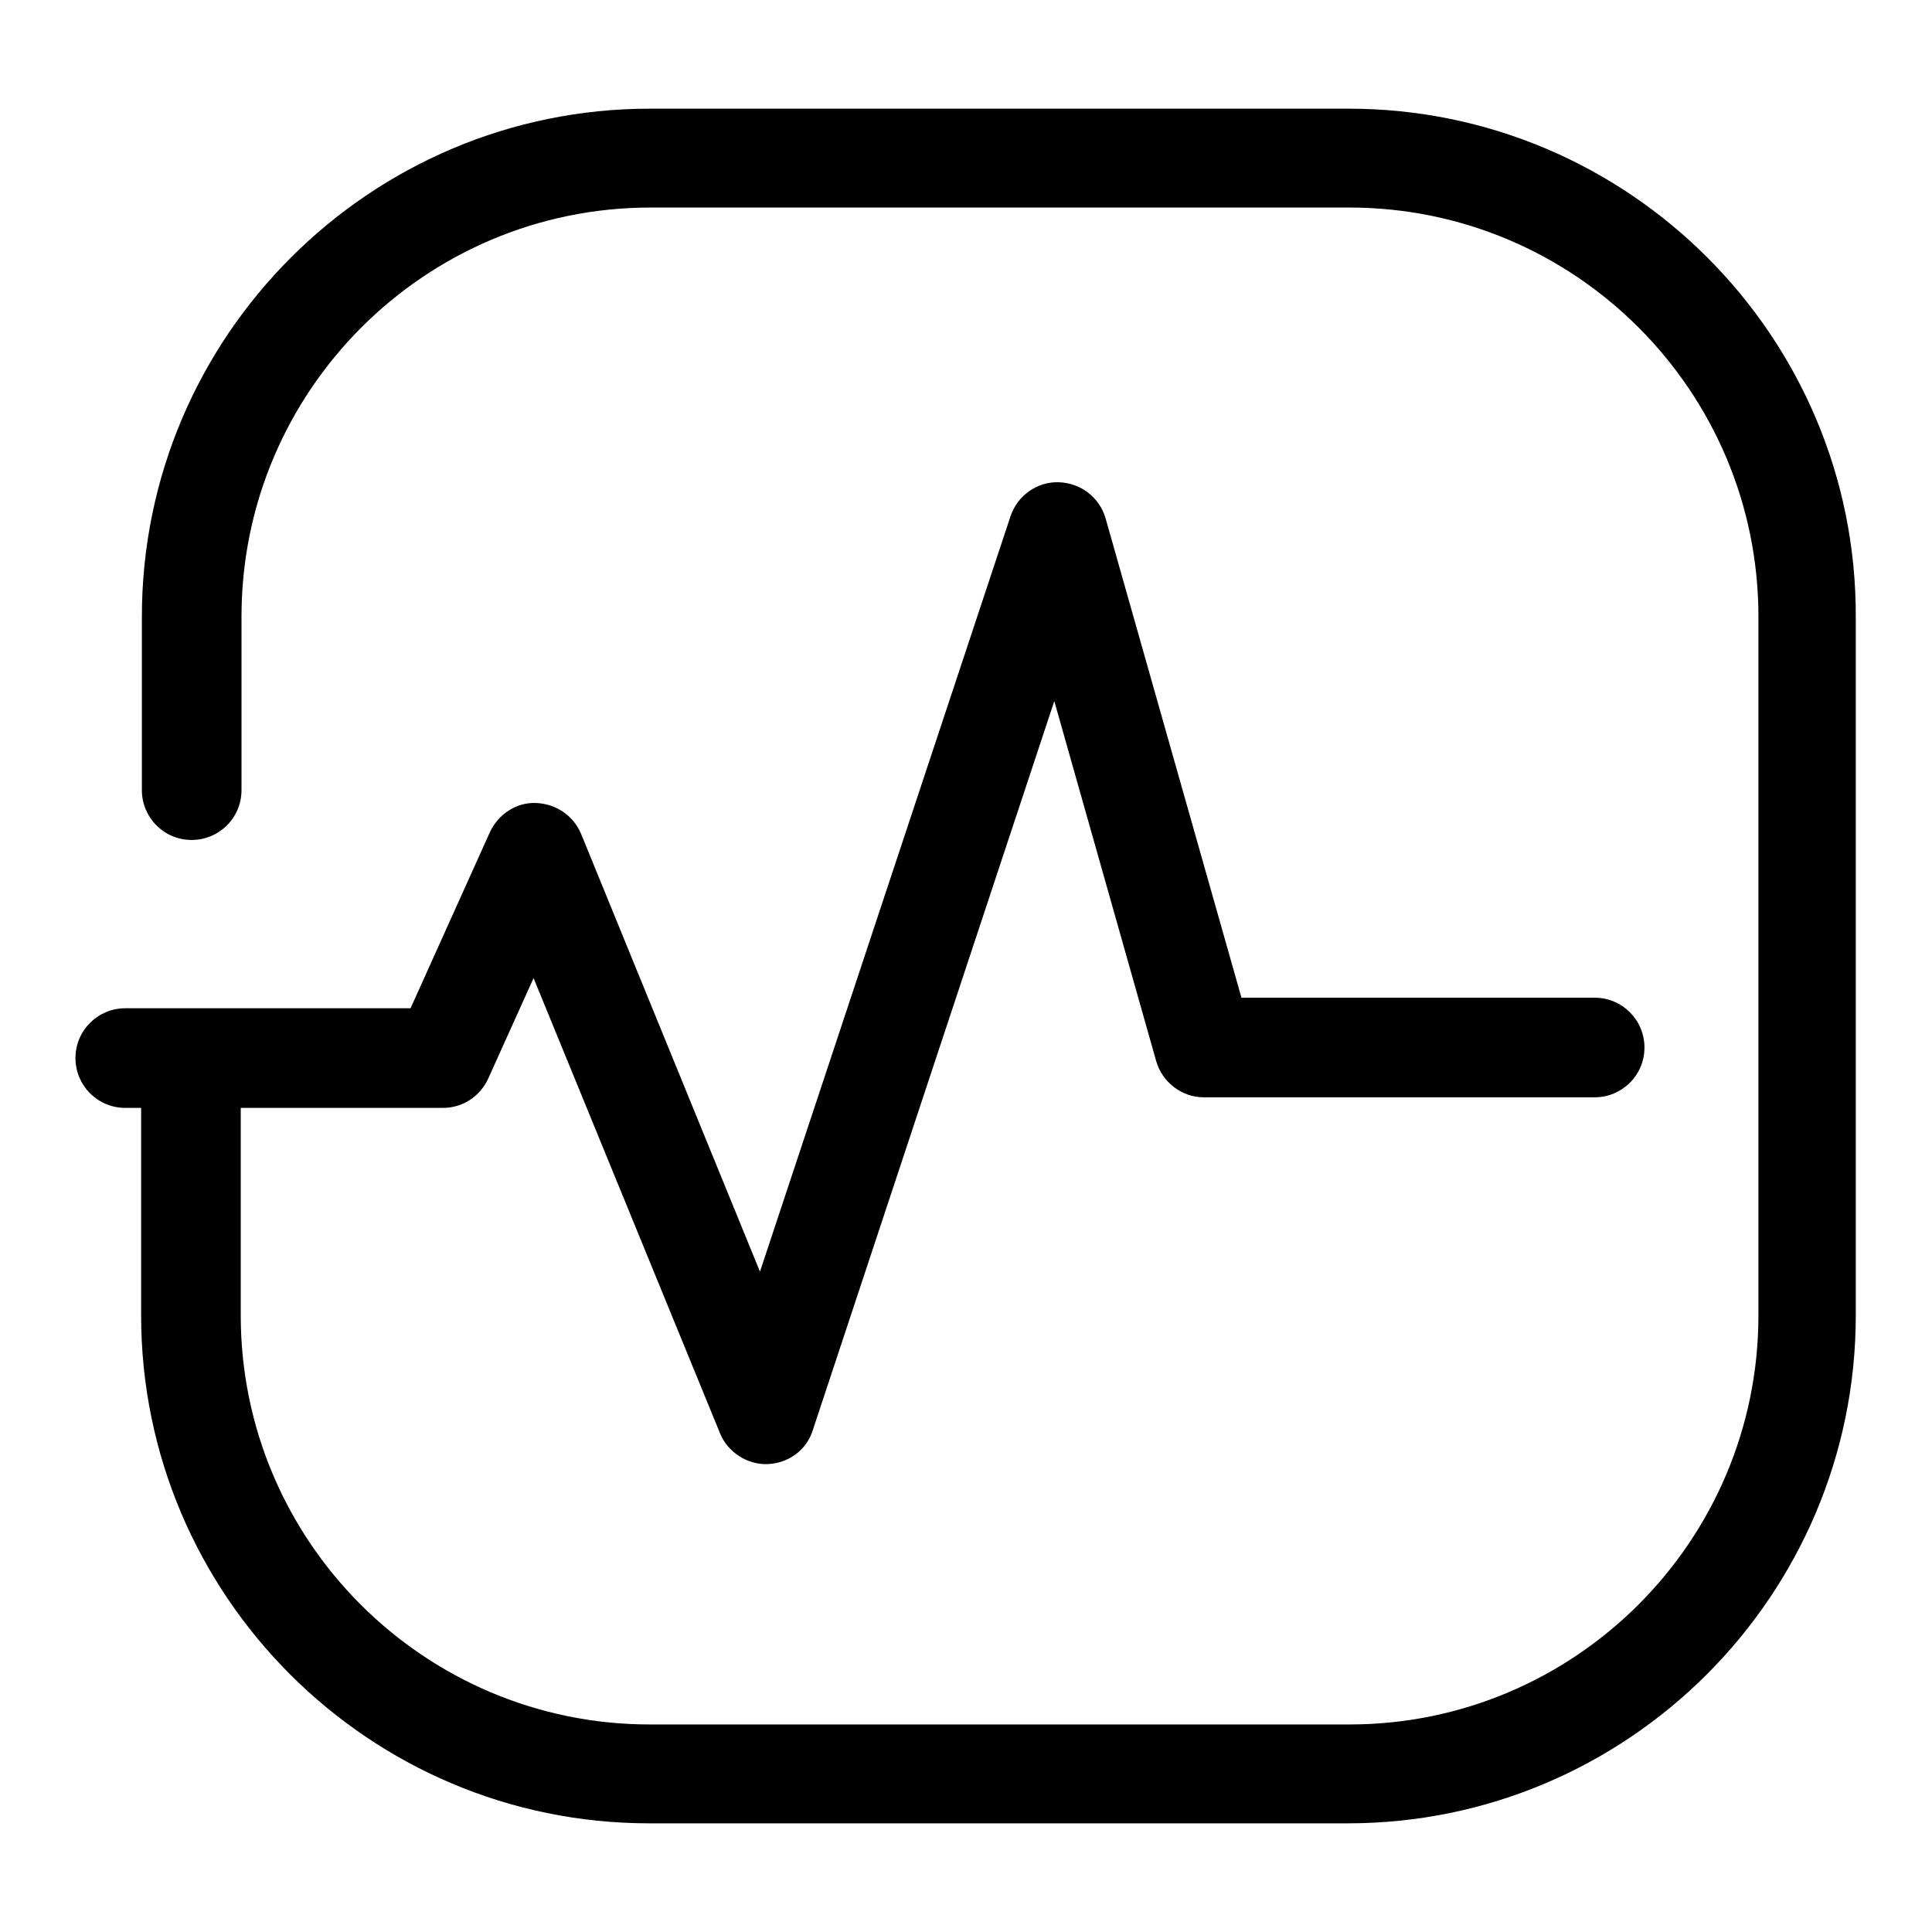
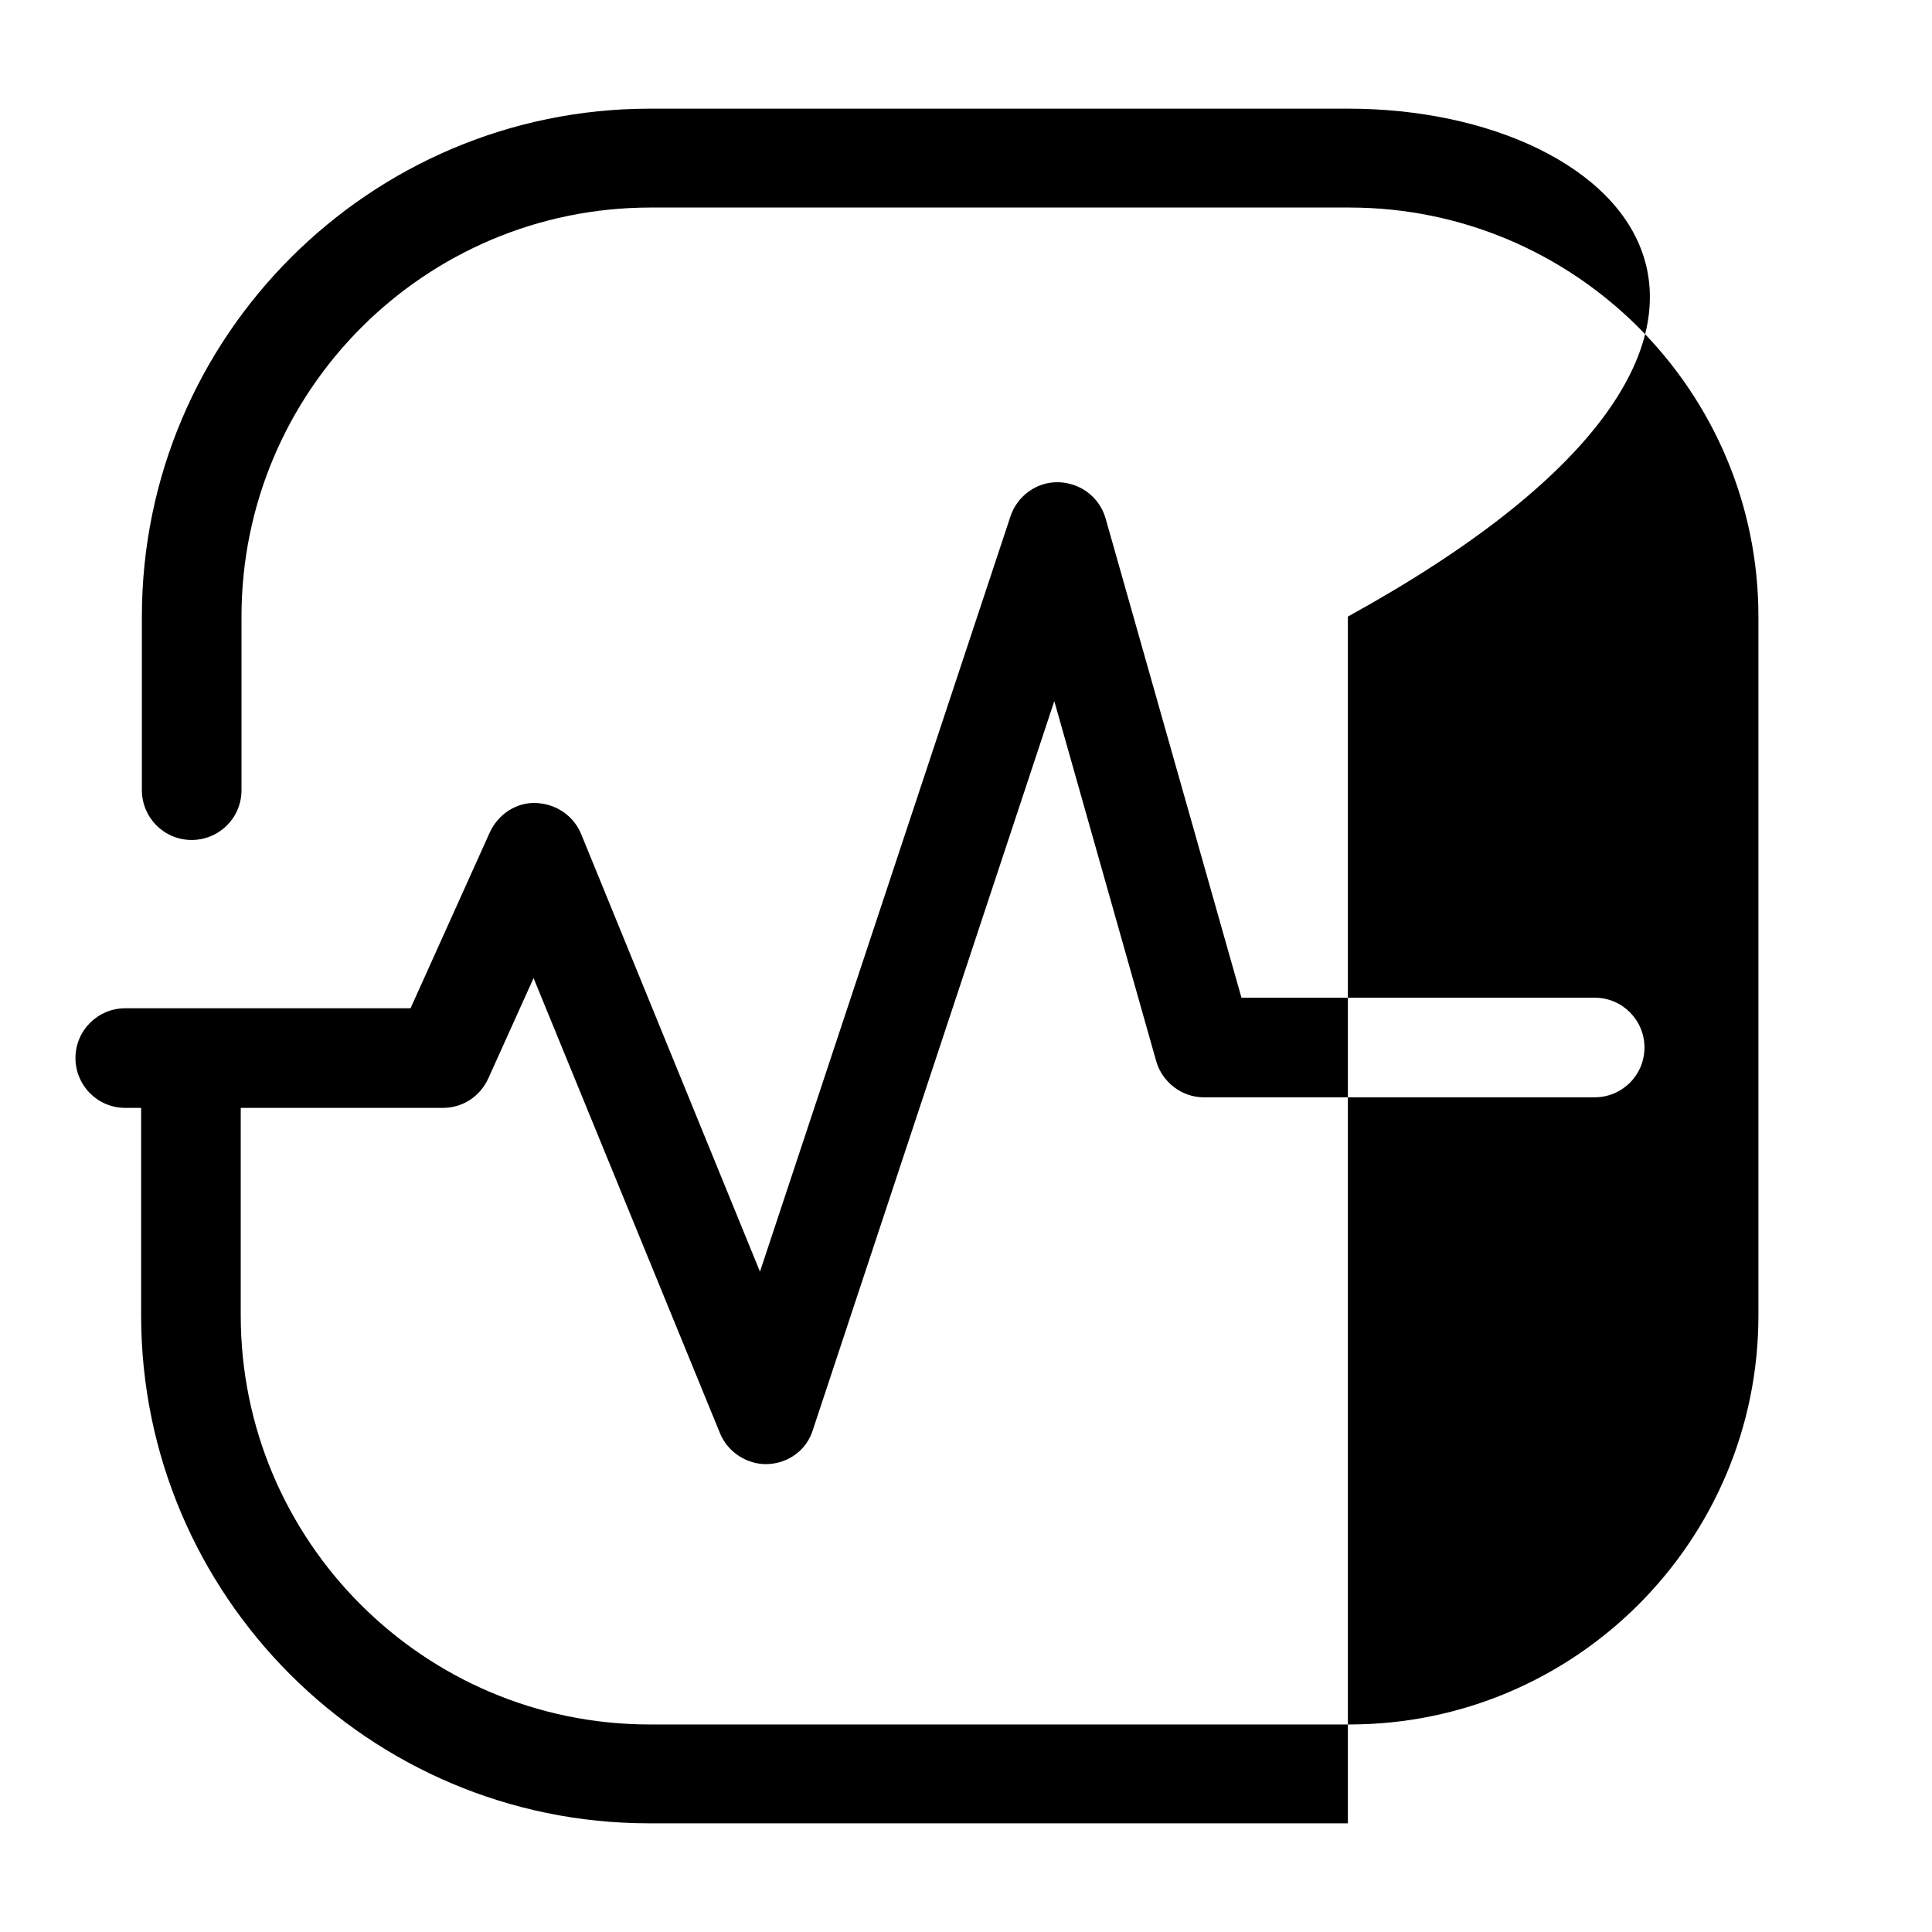
<svg xmlns="http://www.w3.org/2000/svg" version="1.1" x="0px" y="0px" viewBox="0 0 256 256" enable-background="new 0 0 256 256" xml:space="preserve">
  <g>
-     <path fill="#000000" d="M178.7,14.4H86.1c-37.1,0-67.3,30.2-67.3,67.3v23c0,3.6,2.9,6.6,6.6,6.6c3.6,0,6.6-2.9,6.6-6.6v-23 c0-29.9,24.3-54.2,54.2-54.2h92.6c29.9,0,54.2,24.3,54.2,54.2v92.6c0,29.9-24.3,54.2-54.2,54.2H86.1c-29.9,0-54.2-24.3-54.2-54.2 v-27.5h26.8c2.6,0,4.9-1.5,6-3.9l6-13.3l24.7,60.3c1,2.5,3.6,4.2,6.3,4.1c2.8-0.1,5.2-1.9,6-4.5l32-96.6l13.5,47.7 c0.8,2.8,3.4,4.8,6.3,4.8h51.8c3.6,0,6.6-2.9,6.6-6.6c0-3.6-2.9-6.6-6.6-6.6h-46.8l-18-63.5c-0.8-2.8-3.3-4.7-6.2-4.8 c-2.9-0.1-5.5,1.8-6.4,4.5l-33.2,100.1L77,110.5c-1-2.4-3.3-4-6-4.1c-2.6-0.1-5,1.5-6.1,3.9l-10.5,23.3H16.6 c-3.6,0-6.6,2.9-6.6,6.6c0,3.6,2.9,6.6,6.6,6.6h2.1v27.5c0,37.1,30.2,67.3,67.3,67.3h92.6c37.1,0,67.3-30.2,67.3-67.3V81.7 C246,44.6,215.8,14.4,178.7,14.4L178.7,14.4z" />
+     <path fill="#000000" d="M178.7,14.4H86.1c-37.1,0-67.3,30.2-67.3,67.3v23c0,3.6,2.9,6.6,6.6,6.6c3.6,0,6.6-2.9,6.6-6.6v-23 c0-29.9,24.3-54.2,54.2-54.2h92.6c29.9,0,54.2,24.3,54.2,54.2v92.6c0,29.9-24.3,54.2-54.2,54.2H86.1c-29.9,0-54.2-24.3-54.2-54.2 v-27.5h26.8c2.6,0,4.9-1.5,6-3.9l6-13.3l24.7,60.3c1,2.5,3.6,4.2,6.3,4.1c2.8-0.1,5.2-1.9,6-4.5l32-96.6l13.5,47.7 c0.8,2.8,3.4,4.8,6.3,4.8h51.8c3.6,0,6.6-2.9,6.6-6.6c0-3.6-2.9-6.6-6.6-6.6h-46.8l-18-63.5c-0.8-2.8-3.3-4.7-6.2-4.8 c-2.9-0.1-5.5,1.8-6.4,4.5l-33.2,100.1L77,110.5c-1-2.4-3.3-4-6-4.1c-2.6-0.1-5,1.5-6.1,3.9l-10.5,23.3H16.6 c-3.6,0-6.6,2.9-6.6,6.6c0,3.6,2.9,6.6,6.6,6.6h2.1v27.5c0,37.1,30.2,67.3,67.3,67.3h92.6V81.7 C246,44.6,215.8,14.4,178.7,14.4L178.7,14.4z" />
  </g>
</svg>